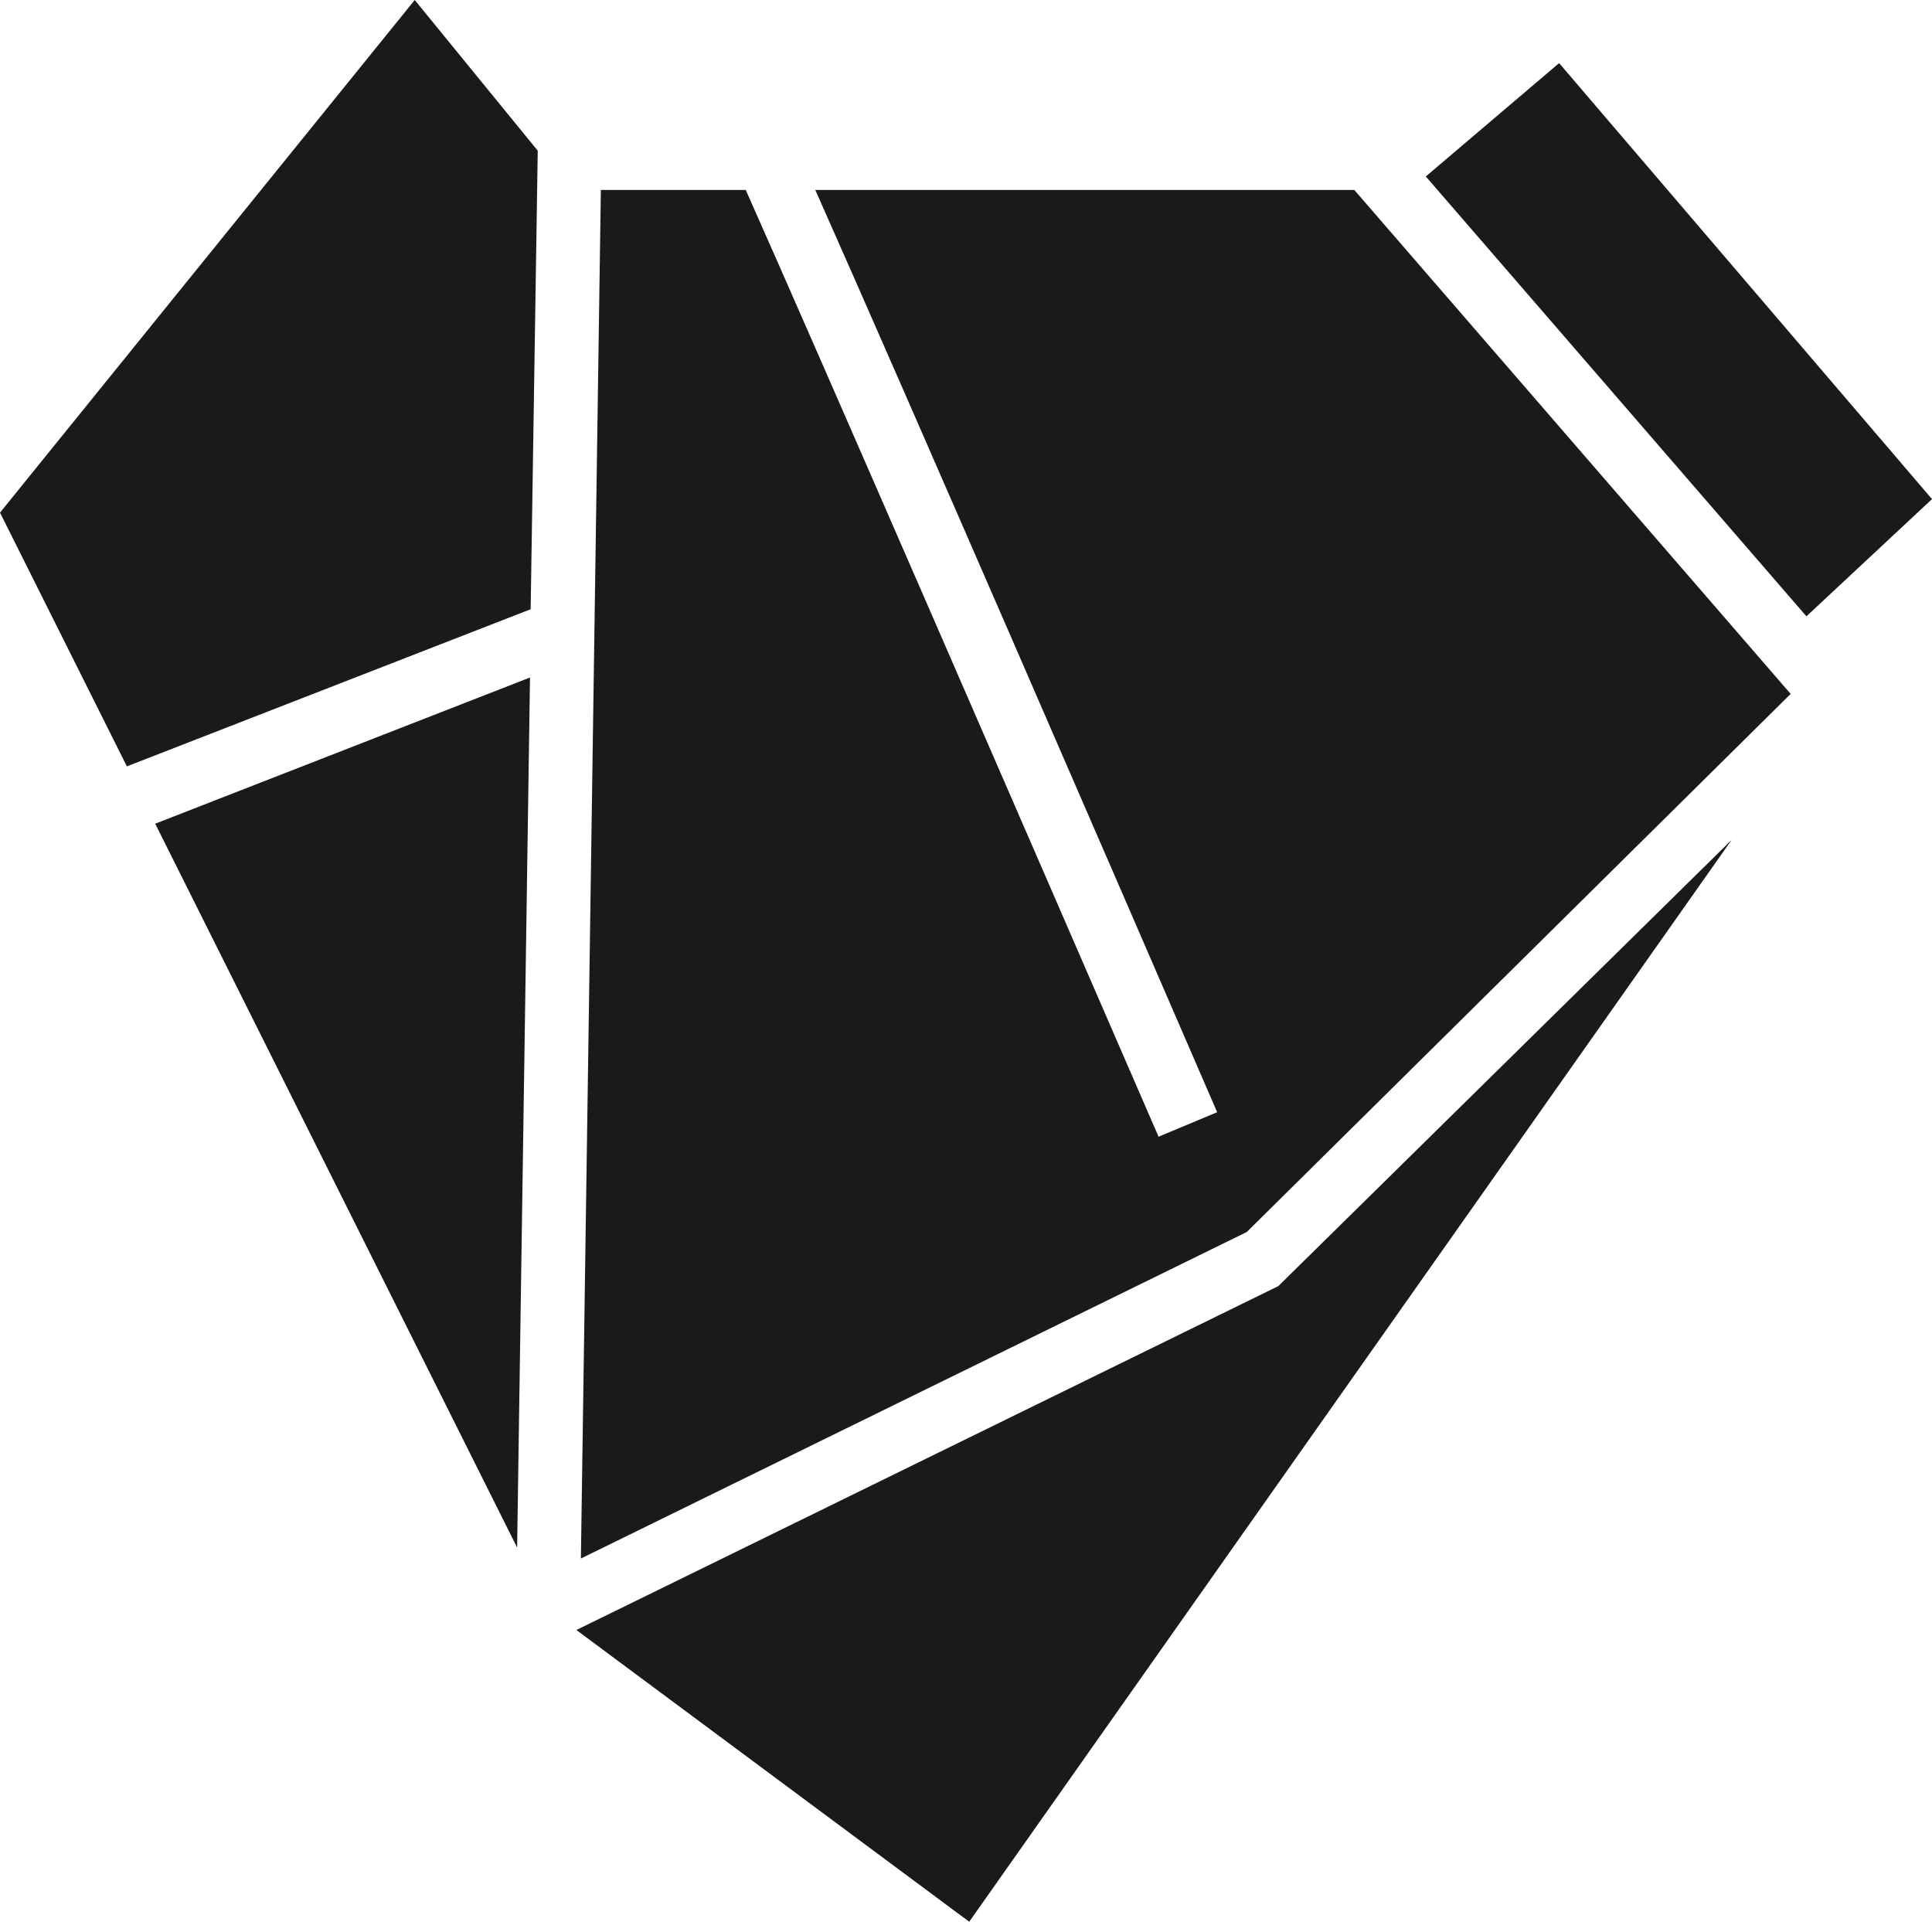
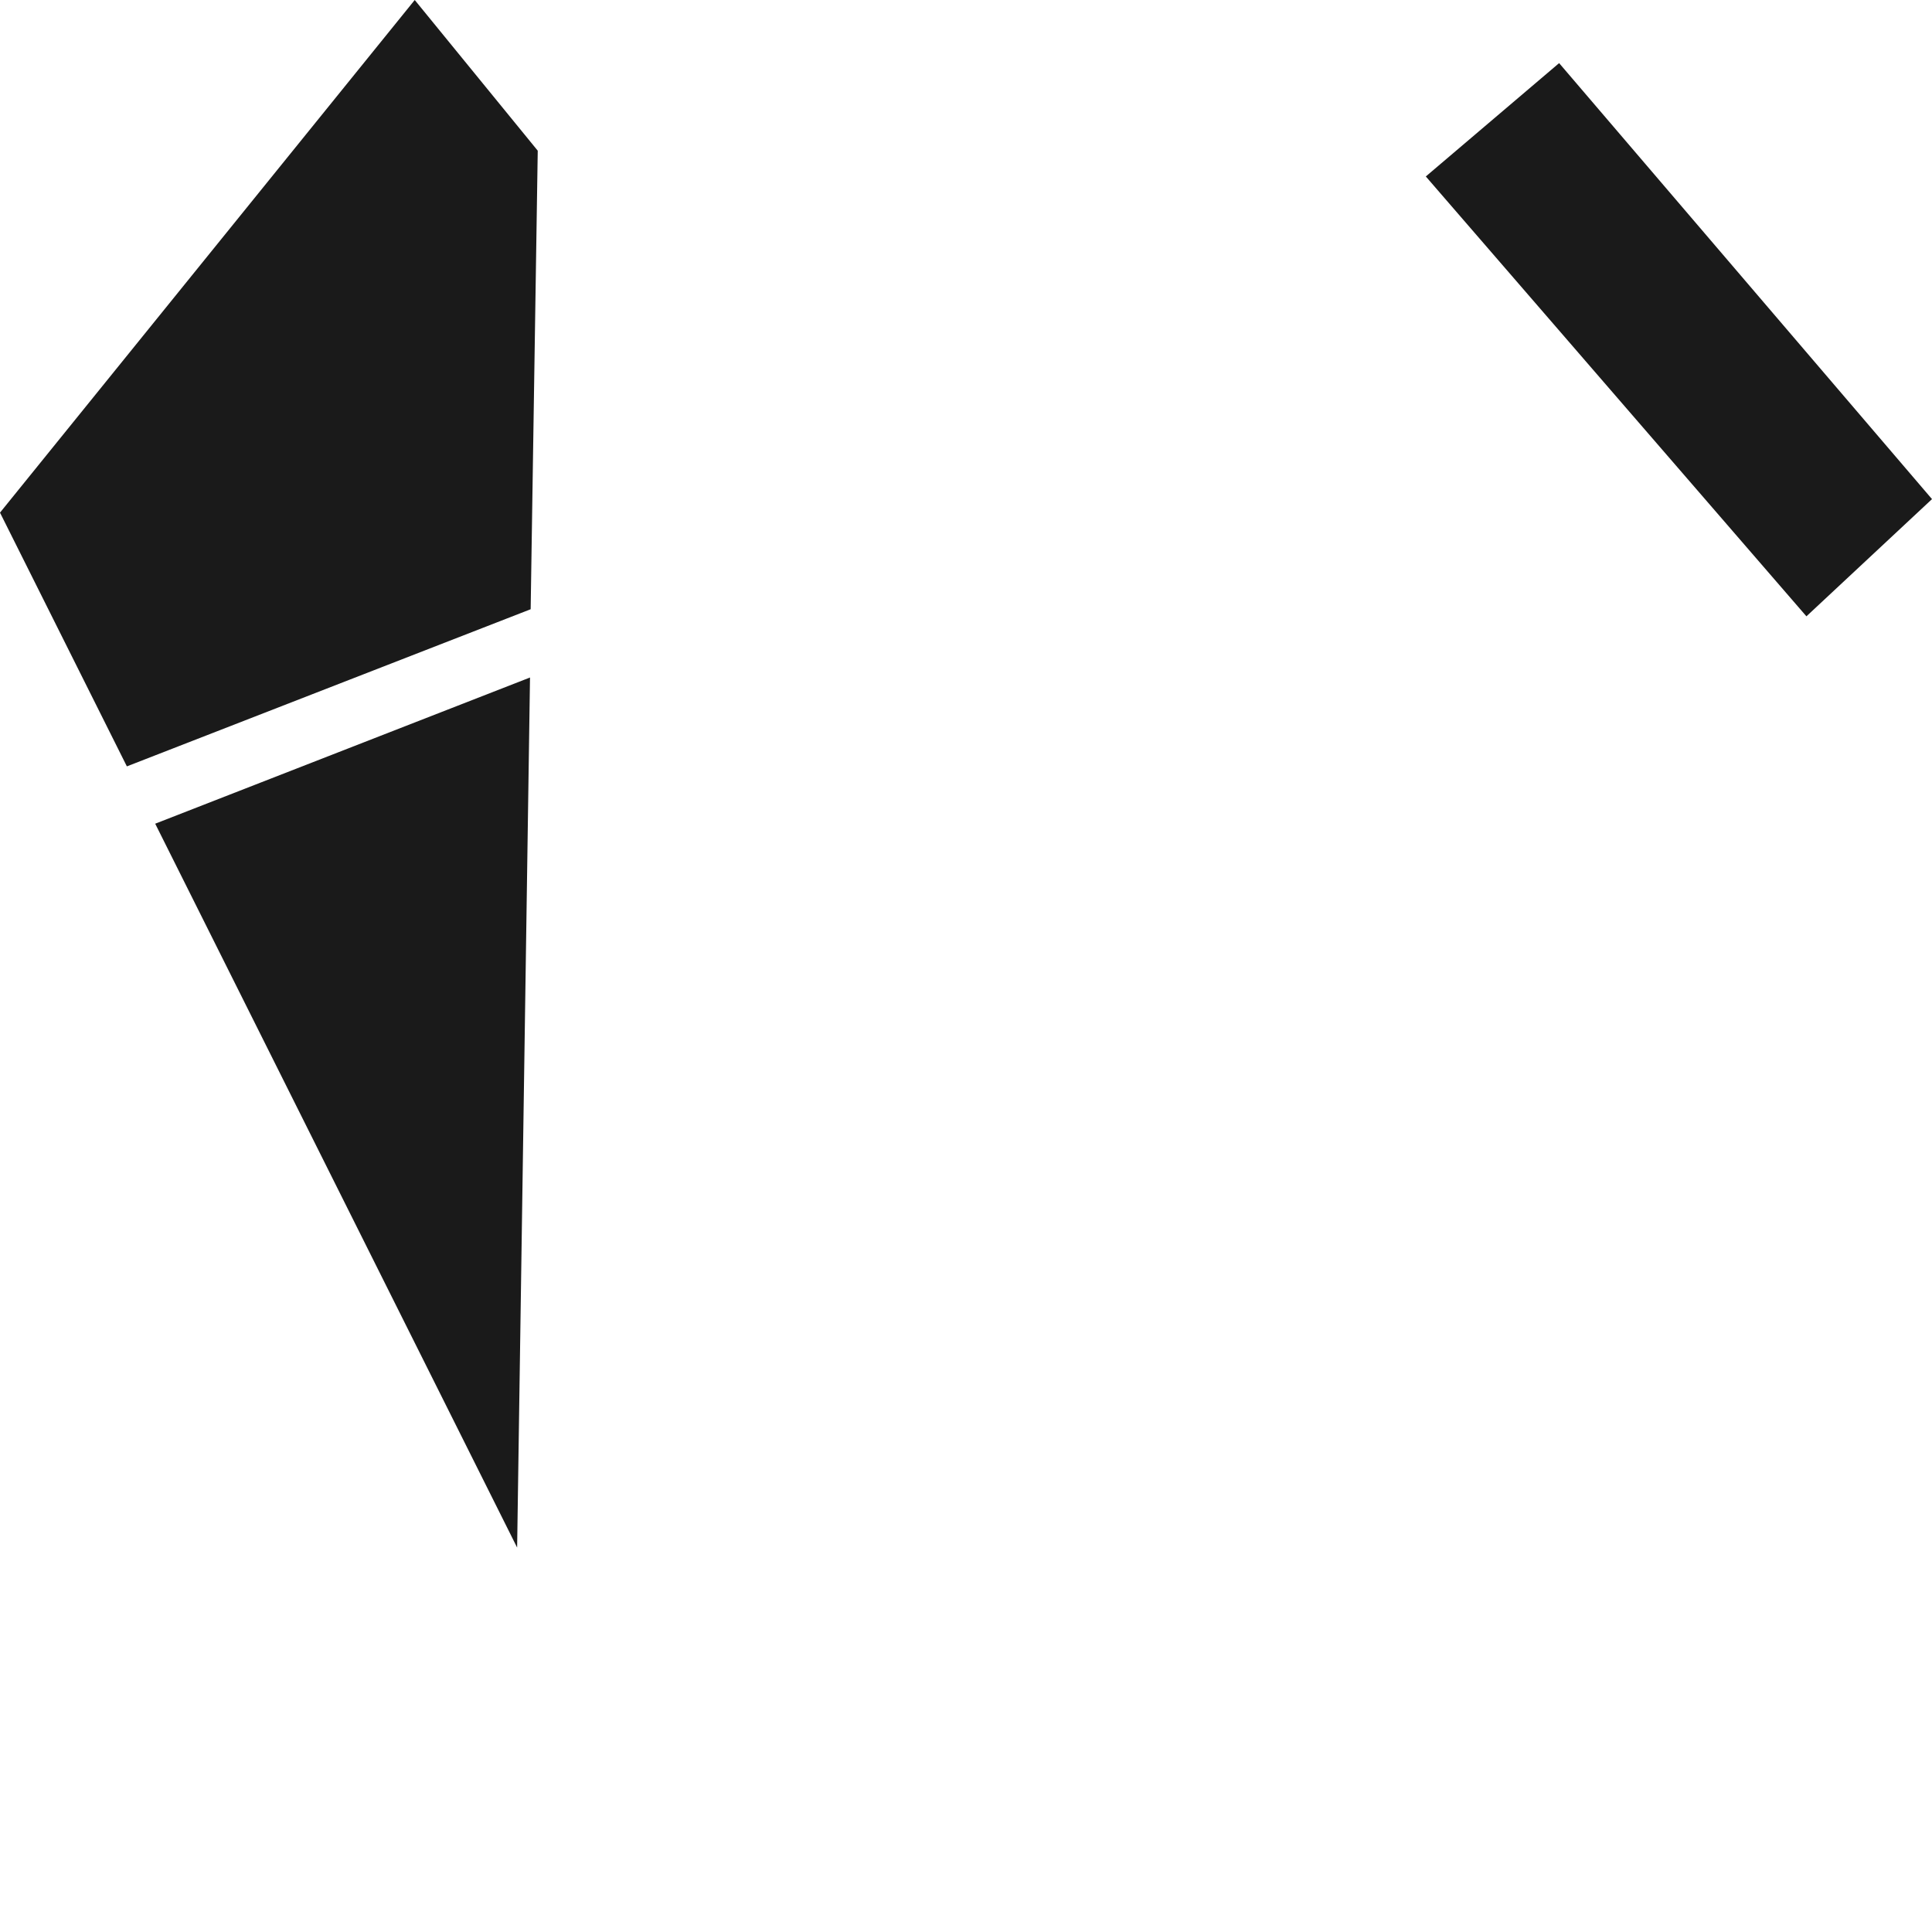
<svg xmlns="http://www.w3.org/2000/svg" viewBox="0 0 30 29.84">
  <g fill="#1a1a1a">
    <path d="m2.41 12.79 5.82-2.27-.2 13.51z" />
    <path d="m6.44 0 1.91 2.34-.11 7.12-6.27 2.44-1.97-3.94z" />
-     <path d="m19.85 19.97 7.04-6.93-11.84 16.8-6.1-4.53z" />
-     <path d="m27.8 10.78-8.44 8.35-10.34 5.07.31-21.25h2.25c1.14 2.56 4.24 9.7 6.41 14.7l.91-.38c-1.58-3.65-4.83-11.15-6.24-14.32h8.37l6.78 7.83z" />
    <path d="m30 7.75-1.95 1.82-5.91-6.83 2.07-1.76z" />
  </g>
</svg>